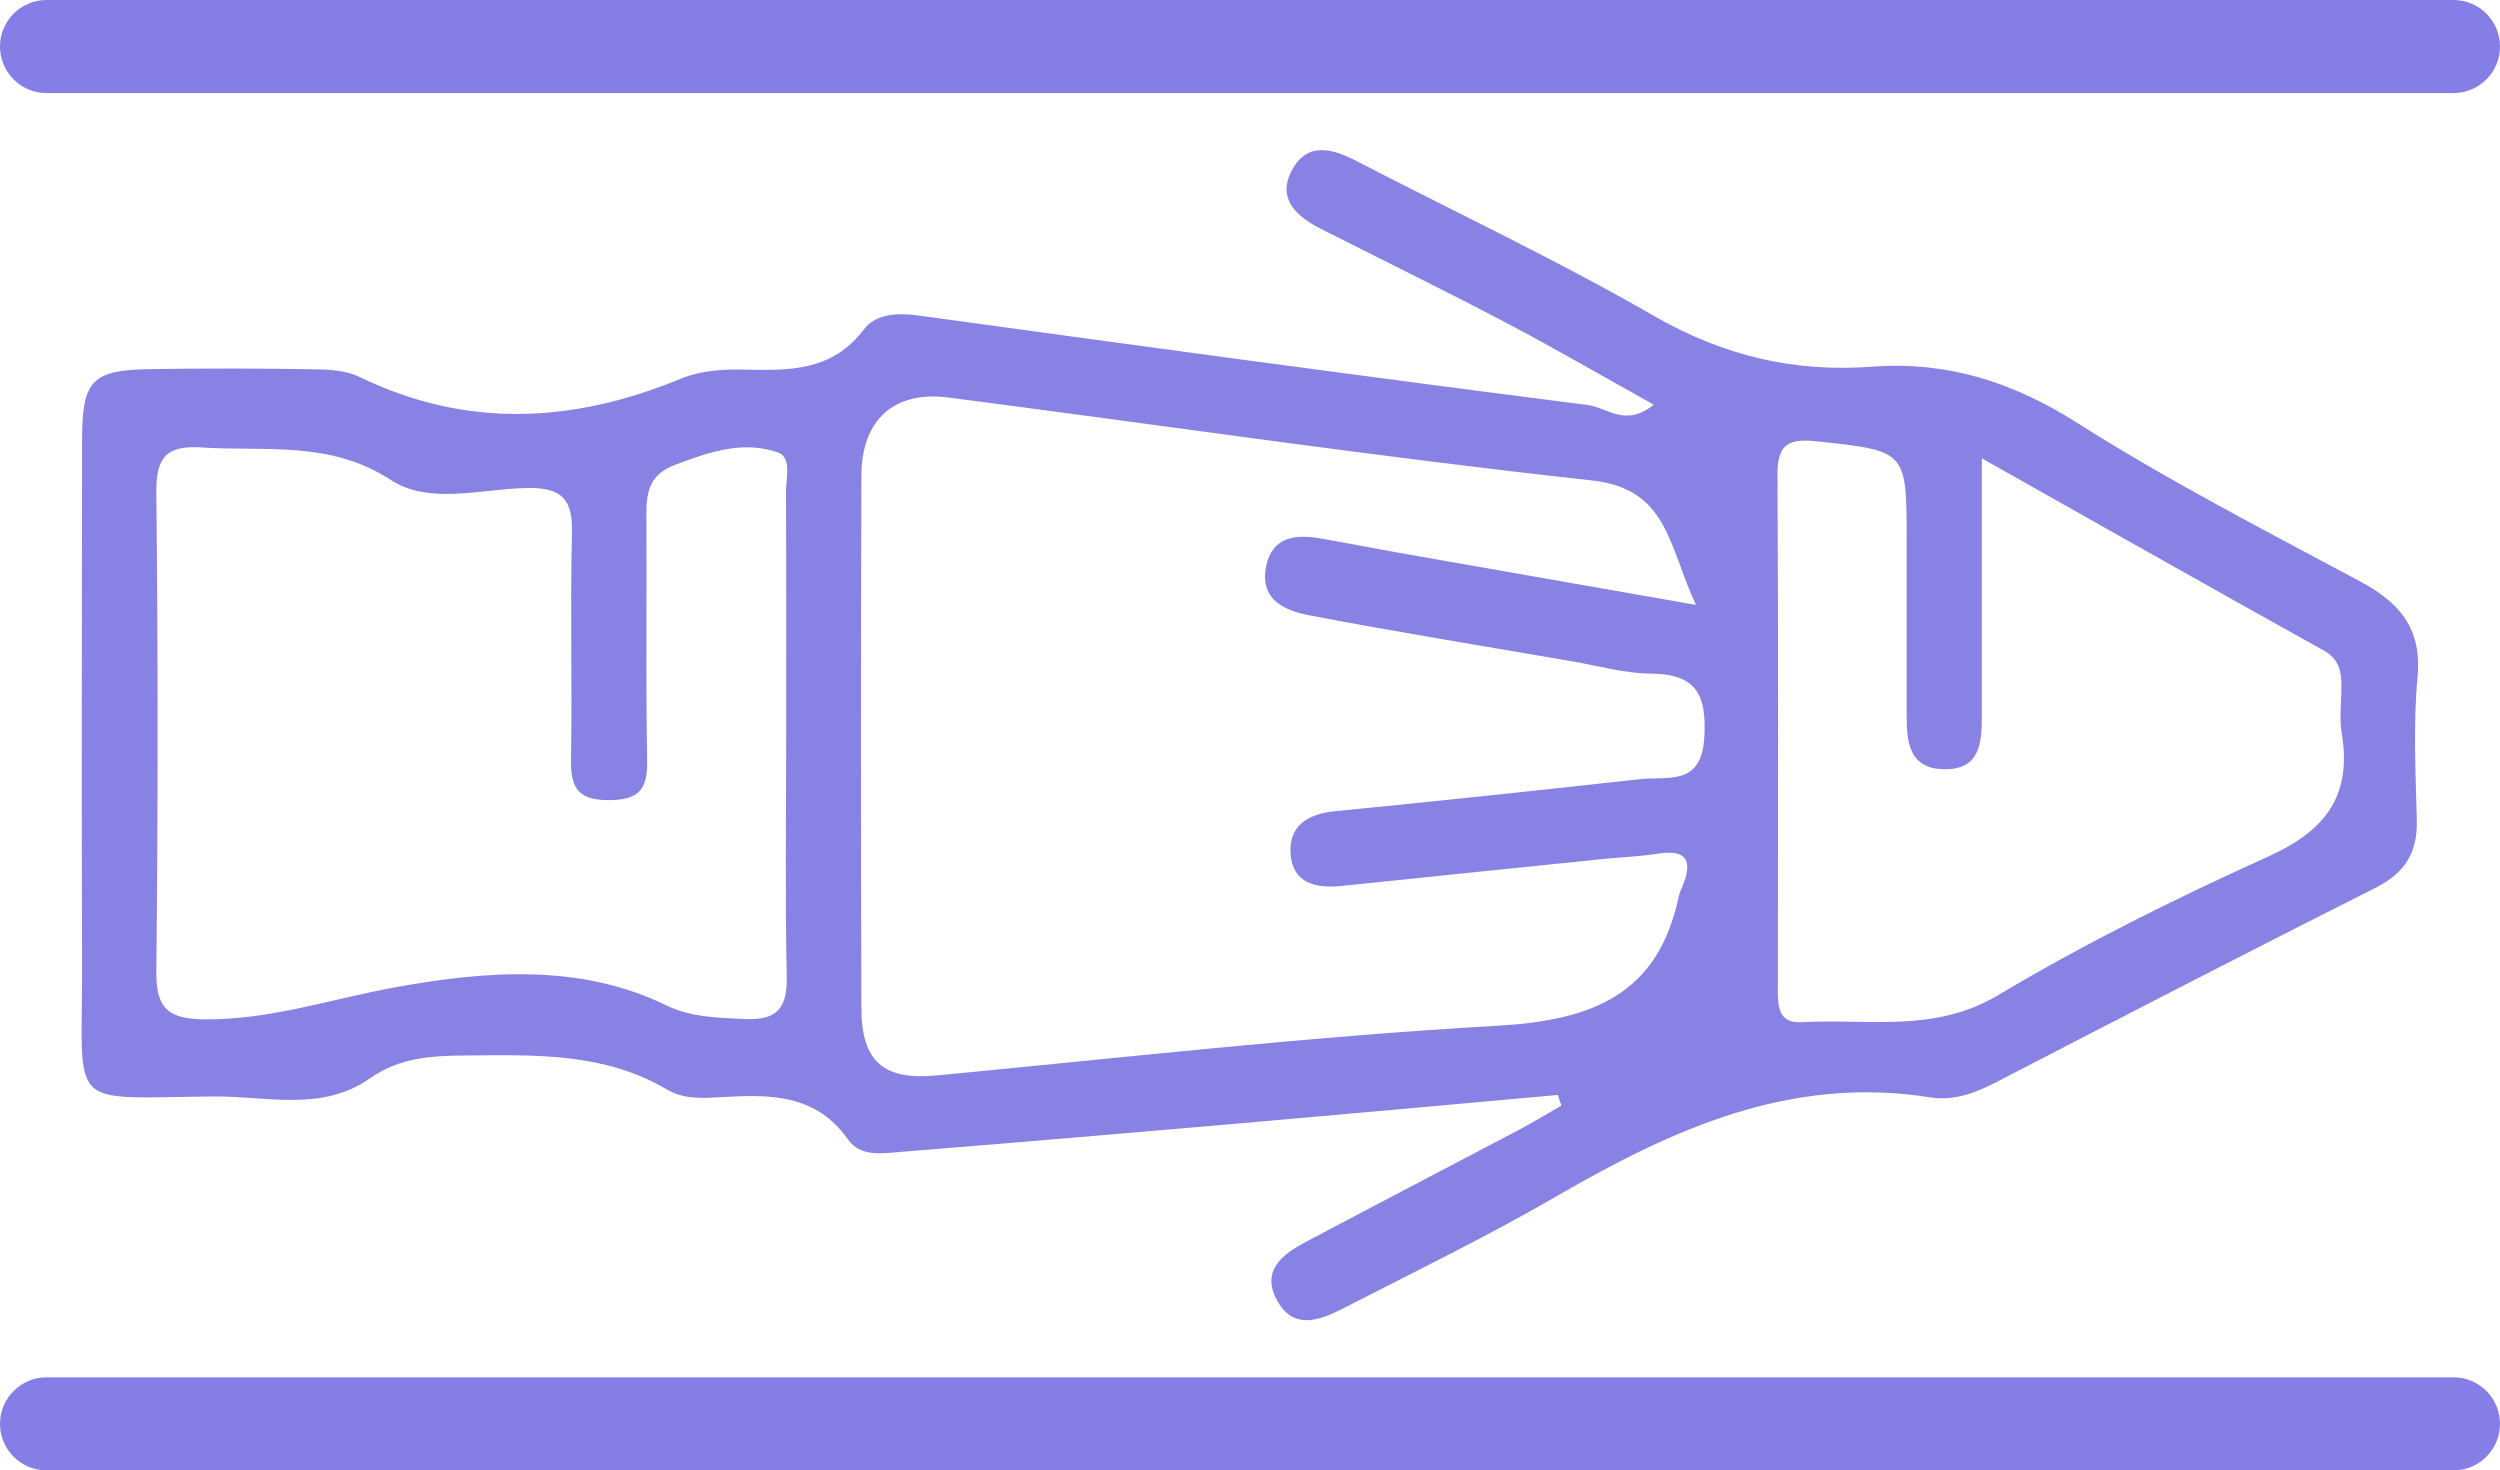
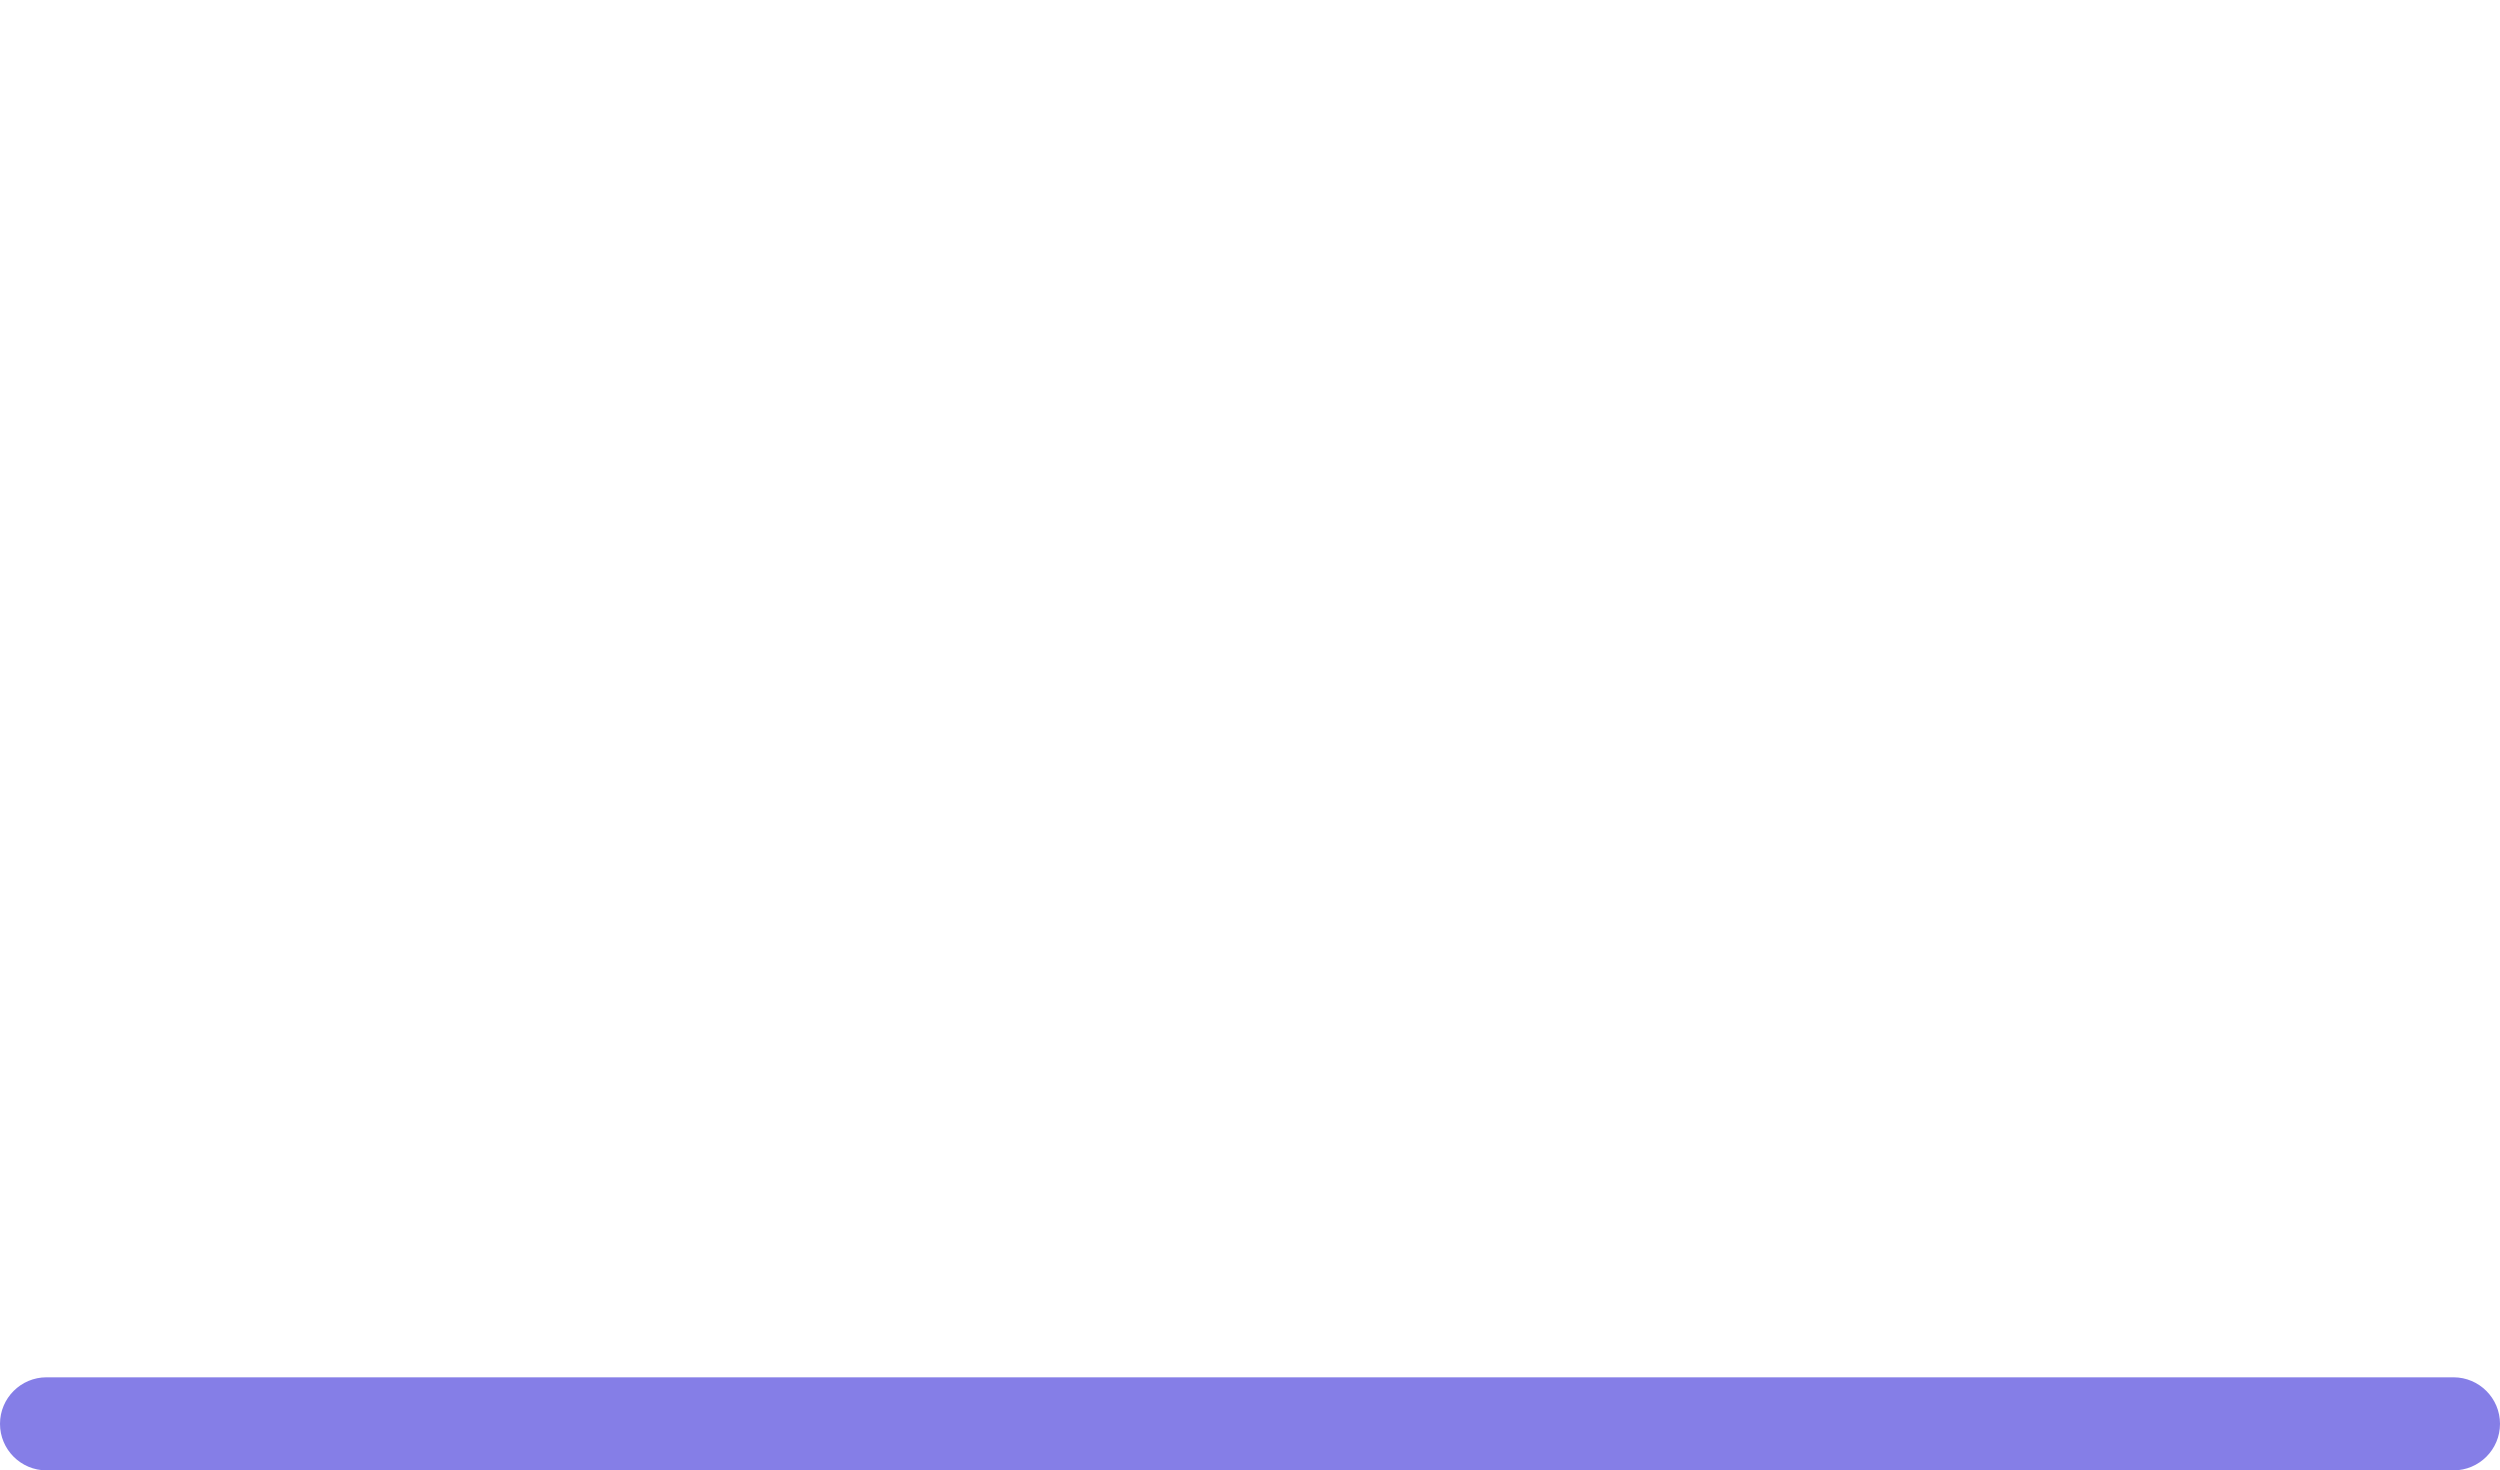
<svg xmlns="http://www.w3.org/2000/svg" id="Layer_2" data-name="Layer 2" viewBox="0 0 134.32 79">
  <defs>
    <style> .cls-1 { fill: #8882e4; } .cls-1, .cls-2 { stroke-width: 0px; } .cls-2 { fill: #857ee7; } </style>
  </defs>
  <g id="waterJetting_PAge" data-name="waterJetting PAge">
    <g>
      <path class="cls-2" d="M131.82,79H2.5c-1.38,0-2.5-1.12-2.5-2.5s1.12-2.5,2.5-2.5h129.32c1.38,0,2.5,1.12,2.5,2.5s-1.12,2.5-2.5,2.5Z" />
-       <path class="cls-2" d="M131.82,5H2.5c-1.38,0-2.5-1.12-2.5-2.5S1.12,0,2.5,0h129.32c1.38,0,2.5,1.12,2.5,2.5s-1.12,2.5-2.5,2.5Z" />
      <g id="WFFNG9.tif">
-         <path class="cls-1" d="M83.7,58.83c-5.75.52-11.49,1.04-17.24,1.54-5.99.52-11.97,1.03-17.96,1.51-1.03.08-2.25.32-2.94-.66-1.69-2.4-4.09-2.43-6.63-2.28-1.04.06-2.15.16-3.09-.4-3.38-2-7.09-1.86-10.82-1.83-1.84.01-3.55.11-5.15,1.23-2.57,1.81-5.56.95-8.37.97-8.01.07-7.07.82-7.09-6.93-.03-9.44-.01-18.87,0-28.31,0-3.28.52-3.8,3.8-3.84,2.86-.04,5.73-.04,8.59.01.84.01,1.78.05,2.51.41,5.77,2.8,11.51,2.48,17.31.08,1.02-.42,2.24-.5,3.37-.47,2.43.05,4.73.09,6.43-2.17.62-.82,1.79-.9,2.92-.74,11.98,1.65,23.97,3.28,35.97,4.81,1.02.13,2.04,1.22,3.54-.02-2.77-1.54-5.34-3.04-7.97-4.42-3.29-1.73-6.63-3.36-9.94-5.04-1.3-.66-2.35-1.62-1.52-3.15.83-1.54,2.19-1.14,3.48-.47,5.33,2.76,10.77,5.32,15.96,8.31,3.71,2.14,7.54,3.05,11.73,2.73,4.05-.3,7.57.83,11.03,3.03,4.89,3.1,10.06,5.76,15.17,8.5,2.13,1.14,3.34,2.52,3.1,5.14-.24,2.55-.1,5.14-.04,7.72.04,1.73-.65,2.82-2.22,3.61-6.81,3.43-13.59,6.93-20.37,10.44-1.14.59-2.28,1.02-3.55.82-7.44-1.19-13.77,1.66-19.97,5.25-3.79,2.2-7.74,4.12-11.64,6.12-1.23.63-2.63,1.13-3.49-.47-.87-1.6.3-2.47,1.54-3.13,3.79-2.01,7.59-3.99,11.39-5.99.8-.42,1.57-.89,2.35-1.34-.06-.19-.13-.38-.19-.57ZM91.12,32.5c-1.5-3.22-1.51-6.25-5.61-6.69-11.54-1.26-23.03-2.96-34.54-4.45-2.93-.38-4.68,1.18-4.69,4.21-.03,9.52-.03,19.05,0,28.57,0,2.94,1.23,3.91,4.06,3.64,10.04-.96,20.07-2.1,30.14-2.67,5.05-.29,8.62-1.66,9.72-6.97.04-.18.13-.36.2-.53.52-1.28.31-1.99-1.29-1.75-.94.15-1.89.19-2.84.28-4.73.48-9.46.97-14.19,1.46-1.37.14-2.63-.13-2.74-1.73-.1-1.47.88-2.13,2.34-2.28,5.49-.54,10.97-1.12,16.45-1.73,1.48-.16,3.29.4,3.44-2.25.13-2.31-.44-3.4-2.89-3.42-1.41-.01-2.82-.42-4.22-.66-4.69-.81-9.39-1.57-14.06-2.46-1.32-.25-2.72-.8-2.38-2.61.3-1.59,1.53-1.77,2.87-1.54,1.41.24,2.8.52,4.21.77,5.13.9,10.27,1.8,16.02,2.81ZM42.24,39.57c0-4.38.01-8.77-.01-13.15,0-.73.32-1.84-.43-2.11-1.89-.66-3.72-.02-5.54.67-1.37.52-1.54,1.46-1.53,2.69.03,4.38-.04,8.77.04,13.15.03,1.57-.4,2.17-2.08,2.17-1.76,0-2.04-.79-2.01-2.27.07-4-.05-8.01.05-12.01.05-1.82-.46-2.53-2.41-2.49-2.46.04-5.26.92-7.32-.43-3.28-2.14-6.73-1.52-10.19-1.75-1.9-.12-2.43.56-2.41,2.42.09,8.58.09,17.16,0,25.73-.02,2.02.65,2.56,2.62,2.58,3.55.02,6.82-1.11,10.19-1.72,4.69-.85,9.87-1.34,14.6.97,1.31.64,2.74.66,4.19.73,1.78.09,2.31-.61,2.27-2.32-.09-4.29-.03-8.58-.03-12.87ZM106.48,24.64c0,5,0,9.46,0,13.92,0,1.45-.16,2.8-2.03,2.77-1.84-.03-2.01-1.4-2.01-2.83,0-3.15,0-6.29,0-9.44,0-4.87,0-4.83-4.84-5.35-1.44-.15-2.1.11-2.1,1.73.05,9.25.03,18.49.02,27.74,0,.9.03,1.81,1.28,1.74,3.55-.2,7.12.6,10.57-1.46,4.66-2.78,9.55-5.2,14.5-7.44,3.06-1.38,4.5-3.25,3.95-6.6-.14-.84-.02-1.71-.02-2.57,0-.79-.14-1.45-.95-1.9-5.97-3.32-11.91-6.68-18.38-10.33Z" />
-       </g>
+         </g>
    </g>
  </g>
</svg>